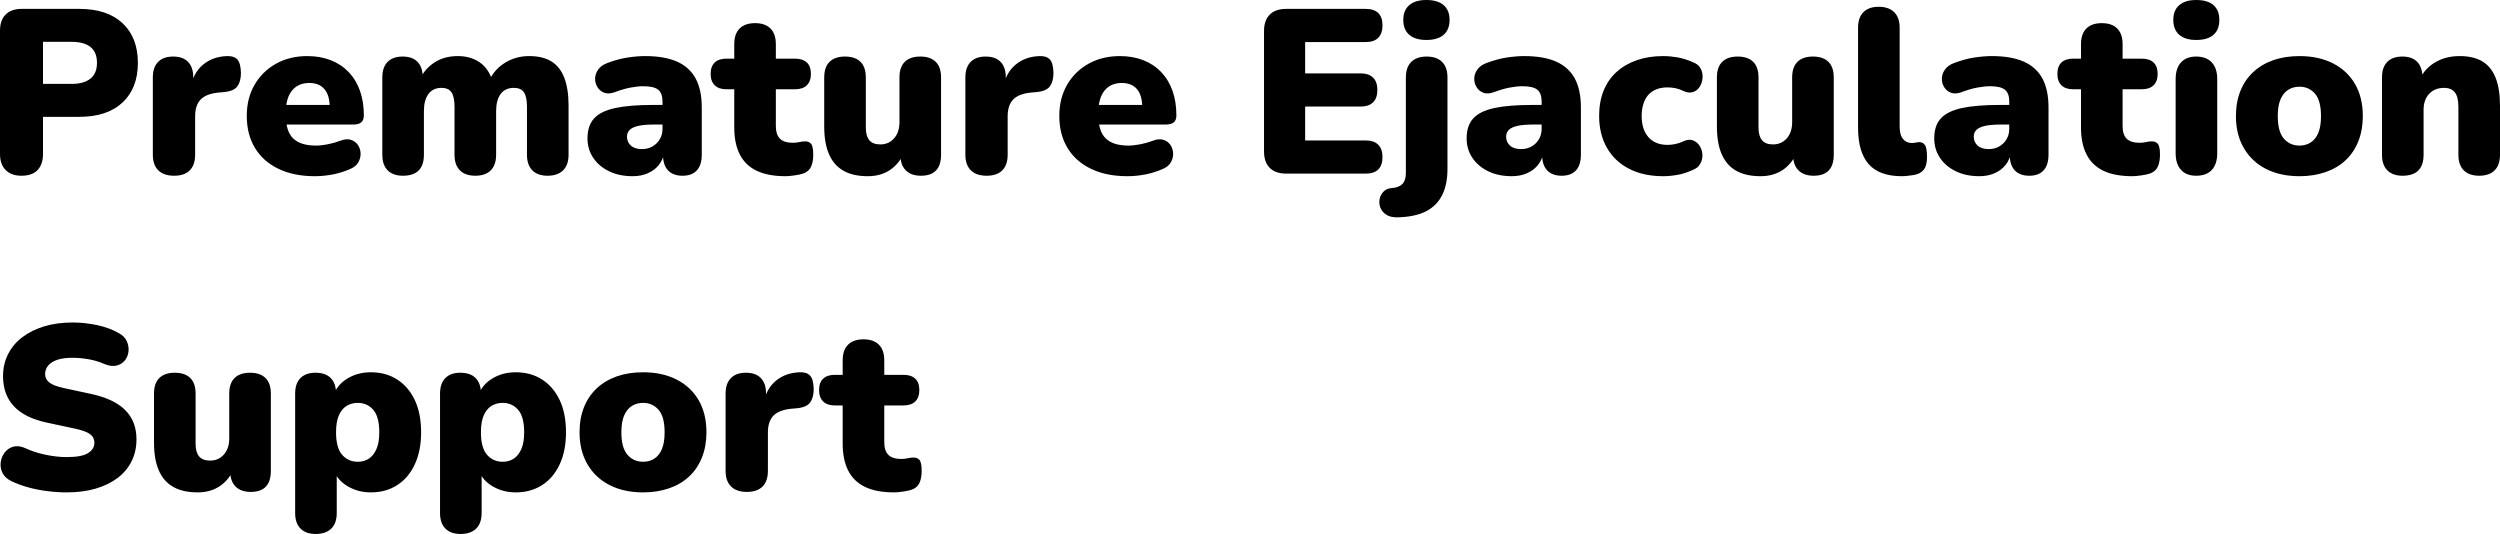
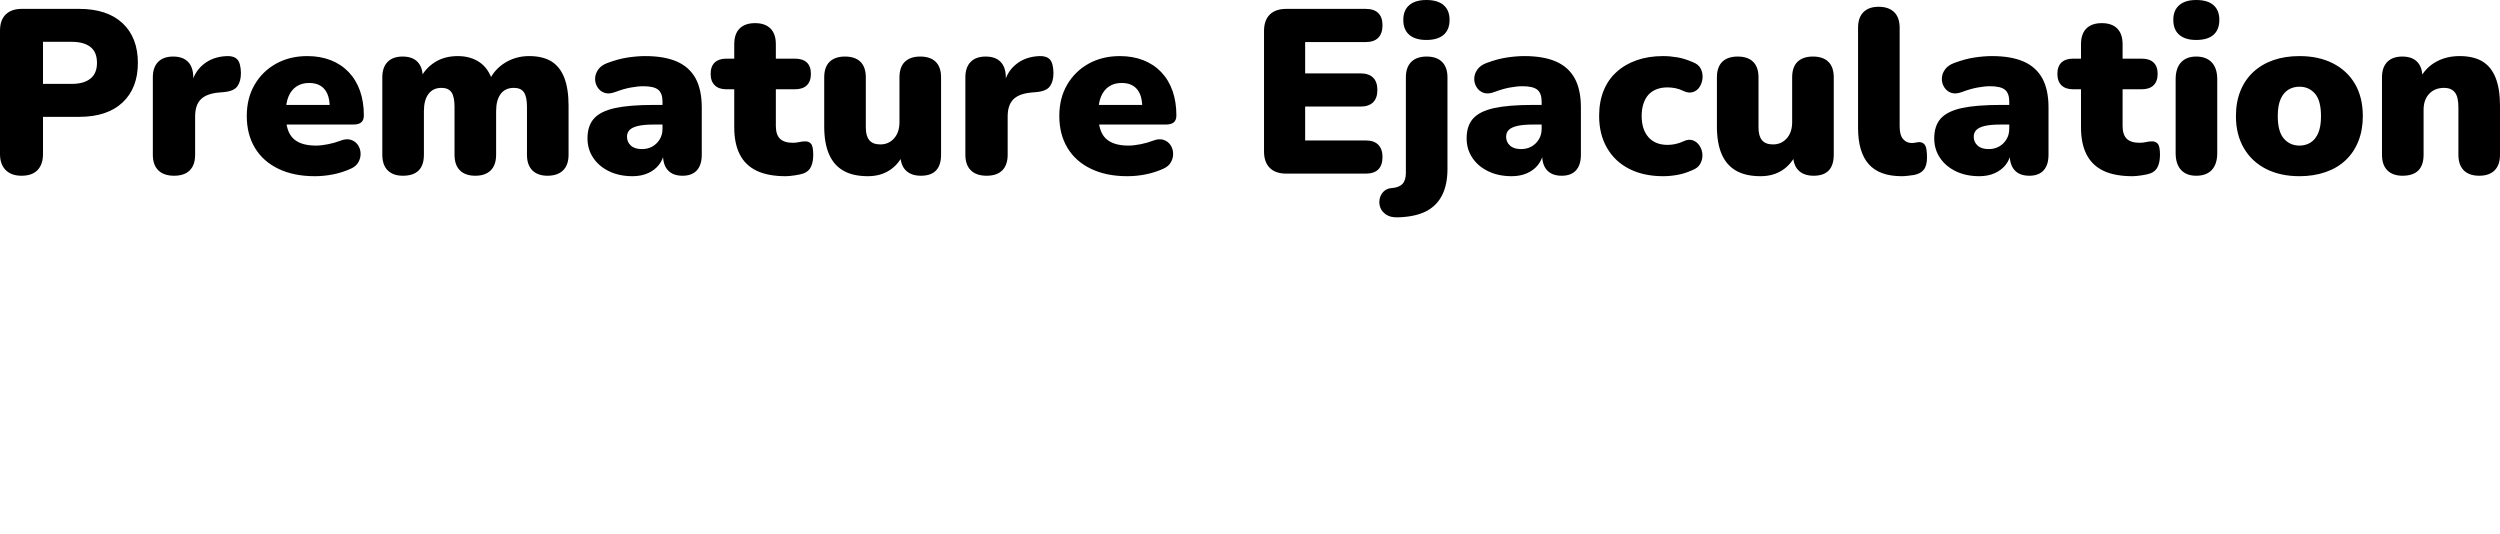
<svg xmlns="http://www.w3.org/2000/svg" viewBox="0 13.4 534.9 114.25" data-asc="1.011" width="534.9" height="114.25">
  <defs />
  <g>
    <g fill="#000000">
      <g transform="translate(0, 0)">
        <path d="M4.60 51Q2.40 51 1.20 49.77Q0 48.55 0 46.35L0 19.95Q0 17.70 1.22 16.50Q2.45 15.30 4.65 15.30L16.95 15.30Q22.95 15.30 26.23 18.37Q29.50 21.45 29.50 26.85Q29.50 32.25 26.23 35.32Q22.95 38.40 16.95 38.40L9.20 38.40L9.20 46.35Q9.20 48.55 8.05 49.77Q6.90 51 4.60 51M9.20 31.35L15.35 31.35Q17.95 31.35 19.35 30.22Q20.75 29.10 20.75 26.85Q20.75 24.55 19.35 23.45Q17.95 22.35 15.35 22.35L9.20 22.35L9.20 31.35ZM37.25 51Q35.05 51 33.88 49.85Q32.70 48.70 32.70 46.50L32.70 29.95Q32.70 27.80 33.83 26.65Q34.95 25.50 37.05 25.50Q39.15 25.50 40.25 26.65Q41.35 27.80 41.35 29.95L41.35 32.00L40.85 32.00Q41.35 29.00 43.43 27.25Q45.50 25.50 48.60 25.40Q50.05 25.35 50.78 26.12Q51.50 26.90 51.55 29.00Q51.55 30.80 50.80 31.85Q50.05 32.90 47.95 33.10L46.80 33.20Q44.15 33.45 42.95 34.67Q41.75 35.90 41.75 38.30L41.75 46.50Q41.75 48.70 40.60 49.85Q39.45 51 37.25 51ZM67.35 51.10Q62.85 51.10 59.58 49.52Q56.30 47.95 54.55 45.05Q52.80 42.15 52.80 38.20Q52.80 34.40 54.48 31.52Q56.15 28.65 59.08 27.02Q62.00 25.40 65.75 25.40Q68.50 25.40 70.75 26.27Q73.00 27.15 74.60 28.82Q76.20 30.50 77.03 32.85Q77.85 35.20 77.85 38.10Q77.85 39.10 77.30 39.57Q76.75 40.05 75.55 40.05L60.25 40.05L60.25 35.85L71.35 35.85L70.55 36.50Q70.55 34.65 70.05 33.50Q69.55 32.35 68.58 31.75Q67.60 31.15 66.15 31.15Q64.60 31.15 63.48 31.87Q62.35 32.60 61.75 34Q61.15 35.40 61.15 37.50L61.15 37.95Q61.15 41.50 62.73 43.02Q64.30 44.55 67.60 44.55Q68.70 44.55 70.13 44.27Q71.55 44 72.85 43.50Q74.15 43 75.10 43.32Q76.05 43.65 76.58 44.42Q77.10 45.20 77.15 46.17Q77.20 47.15 76.70 48.07Q76.20 49 75.05 49.50Q73.30 50.30 71.33 50.70Q69.35 51.10 67.35 51.10ZM86.20 51Q84.10 51 82.95 49.85Q81.80 48.70 81.80 46.50L81.80 29.95Q81.80 27.80 82.93 26.65Q84.05 25.50 86.15 25.50Q88.25 25.50 89.35 26.65Q90.45 27.80 90.45 29.95L90.45 32.70L89.90 30.25Q90.95 28.05 93.03 26.72Q95.10 25.40 97.95 25.40Q100.65 25.40 102.58 26.70Q104.50 28.00 105.35 30.65L104.65 30.65Q105.80 28.20 108.10 26.80Q110.40 25.40 113.20 25.40Q116.10 25.40 117.95 26.52Q119.80 27.65 120.73 30.02Q121.65 32.40 121.65 36L121.65 46.50Q121.65 48.70 120.48 49.85Q119.30 51 117.15 51Q115.05 51 113.90 49.85Q112.75 48.70 112.75 46.50L112.75 36.25Q112.75 34.10 112.10 33.15Q111.45 32.20 109.95 32.20Q108.10 32.20 107.13 33.50Q106.15 34.80 106.15 37.20L106.15 46.50Q106.15 48.70 105.00 49.85Q103.85 51 101.70 51Q99.55 51 98.40 49.85Q97.25 48.70 97.25 46.50L97.25 36.25Q97.25 34.10 96.60 33.15Q95.95 32.20 94.45 32.20Q92.65 32.20 91.68 33.50Q90.70 34.80 90.70 37.20L90.70 46.50Q90.70 51 86.20 51ZM135.35 51.10Q132.50 51.10 130.33 50.05Q128.15 49 126.93 47.17Q125.70 45.35 125.70 43Q125.70 40.30 127.10 38.75Q128.50 37.20 131.60 36.52Q134.70 35.85 139.85 35.85L142.60 35.85L142.60 40.05L139.85 40.05Q137.90 40.05 136.63 40.32Q135.35 40.60 134.75 41.17Q134.15 41.75 134.15 42.65Q134.15 43.80 134.98 44.55Q135.80 45.30 137.35 45.30Q138.60 45.30 139.58 44.75Q140.55 44.20 141.15 43.22Q141.75 42.25 141.75 40.95L141.75 35.15Q141.75 33.35 140.83 32.60Q139.90 31.85 137.65 31.85Q136.45 31.85 134.95 32.13Q133.45 32.40 131.60 33.10Q130.25 33.60 129.30 33.25Q128.35 32.90 127.83 32.05Q127.30 31.20 127.33 30.20Q127.35 29.20 127.98 28.30Q128.60 27.40 129.90 26.90Q132.30 26.00 134.33 25.70Q136.35 25.40 138.05 25.40Q142.15 25.40 144.83 26.57Q147.50 27.75 148.83 30.17Q150.15 32.60 150.15 36.40L150.15 46.50Q150.15 48.70 149.10 49.85Q148.05 51 146.05 51Q144.00 51 142.93 49.85Q141.85 48.70 141.85 46.50L141.85 45.20L142.15 45.90Q141.90 47.50 141.00 48.65Q140.10 49.80 138.65 50.45Q137.20 51.10 135.35 51.10ZM168.10 51.10Q164.35 51.10 161.93 49.95Q159.50 48.80 158.30 46.47Q157.10 44.15 157.10 40.65L157.10 32.50L155.40 32.50Q153.80 32.50 152.93 31.65Q152.05 30.80 152.05 29.20Q152.05 27.60 152.93 26.77Q153.80 25.95 155.40 25.95L157.10 25.95L157.10 22.85Q157.10 20.65 158.25 19.50Q159.40 18.35 161.55 18.35Q163.70 18.35 164.85 19.50Q166.00 20.65 166.00 22.85L166.00 25.95L170.10 25.95Q171.75 25.95 172.63 26.77Q173.50 27.60 173.50 29.20Q173.50 30.80 172.63 31.65Q171.75 32.50 170.10 32.50L166.00 32.50L166.00 40.35Q166.00 42.20 166.88 43.07Q167.75 43.95 169.65 43.95Q170.35 43.95 171.00 43.80Q171.65 43.65 172.20 43.65Q173.00 43.60 173.50 44.13Q174.00 44.65 174.00 46.50Q174.00 48 173.55 49.02Q173.10 50.05 171.95 50.50Q171.25 50.75 170.05 50.92Q168.85 51.10 168.10 51.10ZM185.70 51.10Q182.50 51.10 180.45 49.92Q178.40 48.75 177.38 46.40Q176.35 44.05 176.35 40.45L176.35 29.95Q176.35 27.75 177.50 26.62Q178.65 25.50 180.80 25.50Q182.95 25.50 184.10 26.62Q185.25 27.75 185.25 29.95L185.25 40.70Q185.25 42.50 186.00 43.40Q186.75 44.30 188.35 44.30Q190.15 44.30 191.30 43Q192.45 41.70 192.45 39.55L192.45 29.95Q192.45 27.75 193.60 26.62Q194.75 25.50 196.90 25.50Q199.05 25.50 200.20 26.62Q201.35 27.75 201.35 29.95L201.35 46.50Q201.35 51 197.05 51Q194.95 51 193.80 49.85Q192.65 48.70 192.65 46.50L192.65 43.60L193.45 46.05Q192.35 48.50 190.38 49.80Q188.40 51.10 185.70 51.10ZM211.10 51Q208.90 51 207.73 49.85Q206.55 48.70 206.55 46.50L206.55 29.95Q206.55 27.80 207.68 26.65Q208.80 25.50 210.90 25.50Q213.00 25.50 214.10 26.65Q215.20 27.80 215.20 29.95L215.20 32.00L214.70 32.00Q215.20 29.00 217.28 27.25Q219.35 25.50 222.45 25.40Q223.90 25.35 224.63 26.12Q225.35 26.90 225.40 29.00Q225.40 30.80 224.65 31.85Q223.90 32.90 221.80 33.10L220.65 33.20Q218.00 33.45 216.80 34.67Q215.60 35.90 215.60 38.30L215.60 46.50Q215.60 48.70 214.45 49.85Q213.30 51 211.10 51ZM241.20 51.10Q236.70 51.10 233.43 49.52Q230.15 47.95 228.40 45.05Q226.65 42.15 226.65 38.20Q226.65 34.40 228.33 31.52Q230.00 28.65 232.93 27.02Q235.85 25.40 239.60 25.40Q242.35 25.40 244.60 26.27Q246.85 27.15 248.45 28.82Q250.05 30.50 250.88 32.85Q251.70 35.20 251.70 38.10Q251.70 39.10 251.15 39.57Q250.60 40.05 249.40 40.05L234.10 40.05L234.10 35.85L245.20 35.85L244.40 36.50Q244.40 34.65 243.90 33.50Q243.40 32.35 242.43 31.75Q241.45 31.15 240.00 31.15Q238.45 31.15 237.33 31.87Q236.20 32.60 235.60 34Q235.00 35.40 235.00 37.50L235.00 37.95Q235.00 41.50 236.58 43.02Q238.15 44.55 241.45 44.55Q242.55 44.55 243.98 44.27Q245.40 44 246.70 43.50Q248.00 43 248.95 43.32Q249.90 43.65 250.43 44.42Q250.95 45.20 251.00 46.17Q251.05 47.15 250.55 48.07Q250.05 49 248.90 49.50Q247.15 50.30 245.18 50.70Q243.20 51.10 241.20 51.10ZM275.25 50.55Q272.90 50.55 271.68 49.32Q270.45 48.10 270.45 45.80L270.45 20.05Q270.45 17.75 271.68 16.52Q272.90 15.30 275.25 15.30L292.20 15.30Q294.00 15.30 294.90 16.20Q295.80 17.10 295.80 18.80Q295.80 20.55 294.90 21.47Q294.00 22.40 292.20 22.40L279.25 22.40L279.25 29.10L291.10 29.10Q292.85 29.10 293.78 30.00Q294.70 30.90 294.70 32.65Q294.70 34.40 293.78 35.30Q292.85 36.20 291.10 36.20L279.25 36.20L279.25 43.45L292.20 43.45Q294.00 43.45 294.90 44.38Q295.80 45.30 295.80 47Q295.80 48.75 294.90 49.65Q294.00 50.55 292.20 50.55L275.25 50.55ZM299.10 59.90Q297.55 59.95 296.63 59.35Q295.70 58.75 295.35 57.85Q295.00 56.95 295.18 56.02Q295.35 55.10 296.00 54.42Q296.65 53.75 297.65 53.65Q299.30 53.55 300.05 52.77Q300.80 52 300.80 50.40L300.80 29.95Q300.80 27.80 301.95 26.65Q303.10 25.50 305.25 25.50Q307.40 25.50 308.55 26.65Q309.70 27.80 309.70 29.95L309.70 49.55Q309.70 52.90 308.55 55.17Q307.40 57.45 305.08 58.63Q302.75 59.80 299.10 59.90M305.20 21.95Q302.80 21.95 301.53 20.85Q300.25 19.75 300.25 17.65Q300.25 15.60 301.53 14.50Q302.80 13.40 305.20 13.40Q307.60 13.40 308.88 14.50Q310.15 15.60 310.15 17.65Q310.15 19.75 308.88 20.85Q307.60 21.95 305.20 21.95ZM323.45 51.10Q320.60 51.10 318.43 50.05Q316.25 49 315.03 47.17Q313.80 45.35 313.80 43Q313.80 40.30 315.20 38.75Q316.60 37.20 319.70 36.52Q322.80 35.85 327.95 35.85L330.70 35.85L330.70 40.05L327.95 40.05Q326.00 40.05 324.73 40.32Q323.45 40.60 322.85 41.17Q322.25 41.75 322.25 42.65Q322.25 43.80 323.08 44.55Q323.90 45.30 325.45 45.30Q326.70 45.30 327.68 44.75Q328.65 44.20 329.25 43.22Q329.85 42.25 329.85 40.95L329.85 35.15Q329.85 33.35 328.93 32.60Q328.00 31.85 325.75 31.85Q324.55 31.85 323.05 32.13Q321.55 32.40 319.70 33.10Q318.35 33.60 317.40 33.25Q316.45 32.90 315.93 32.05Q315.40 31.20 315.43 30.20Q315.45 29.20 316.08 28.30Q316.70 27.40 318.00 26.90Q320.40 26.00 322.43 25.70Q324.45 25.40 326.15 25.40Q330.25 25.40 332.93 26.57Q335.60 27.75 336.93 30.17Q338.25 32.60 338.25 36.40L338.25 46.50Q338.25 48.70 337.20 49.85Q336.15 51 334.15 51Q332.10 51 331.03 49.85Q329.95 48.70 329.95 46.50L329.95 45.20L330.25 45.90Q330.00 47.50 329.10 48.65Q328.20 49.80 326.75 50.45Q325.30 51.10 323.45 51.10ZM355.85 51.10Q351.70 51.10 348.63 49.55Q345.55 48 343.85 45.07Q342.15 42.15 342.15 38.20Q342.15 35.20 343.10 32.82Q344.05 30.45 345.88 28.80Q347.70 27.15 350.23 26.27Q352.75 25.40 355.85 25.40Q357.30 25.40 358.90 25.67Q360.50 25.95 362.20 26.70Q363.40 27.15 363.88 28.07Q364.35 29.00 364.28 30.05Q364.20 31.10 363.68 31.95Q363.15 32.80 362.23 33.10Q361.30 33.40 360.15 32.85Q359.35 32.45 358.48 32.27Q357.60 32.10 356.80 32.10Q355.45 32.10 354.43 32.50Q353.40 32.90 352.70 33.67Q352.00 34.45 351.63 35.60Q351.25 36.75 351.25 38.20Q351.25 41.10 352.70 42.75Q354.15 44.40 356.80 44.40Q357.60 44.40 358.45 44.22Q359.30 44.05 360.15 43.65Q361.30 43.10 362.20 43.42Q363.10 43.75 363.65 44.60Q364.20 45.45 364.25 46.47Q364.30 47.50 363.80 48.42Q363.30 49.35 362.10 49.80Q360.45 50.55 358.88 50.82Q357.30 51.10 355.85 51.10ZM376.70 51.10Q373.50 51.10 371.45 49.92Q369.40 48.75 368.38 46.40Q367.35 44.05 367.35 40.45L367.35 29.95Q367.35 27.75 368.50 26.62Q369.65 25.50 371.80 25.50Q373.95 25.50 375.10 26.62Q376.25 27.75 376.25 29.95L376.25 40.70Q376.25 42.50 377.00 43.40Q377.75 44.30 379.35 44.30Q381.15 44.30 382.30 43Q383.45 41.70 383.45 39.55L383.45 29.95Q383.45 27.75 384.60 26.62Q385.75 25.50 387.90 25.50Q390.05 25.50 391.20 26.62Q392.35 27.75 392.35 29.95L392.35 46.50Q392.35 51 388.05 51Q385.95 51 384.80 49.85Q383.65 48.70 383.65 46.50L383.65 43.60L384.45 46.05Q383.35 48.50 381.38 49.80Q379.40 51.10 376.70 51.10ZM406.90 51.10Q402.10 51.10 399.83 48.52Q397.55 45.95 397.55 40.75L397.55 19.35Q397.55 17.15 398.70 16.00Q399.85 14.85 401.95 14.85Q404.10 14.85 405.28 16.00Q406.45 17.15 406.45 19.35L406.45 40.45Q406.45 42.30 407.18 43.15Q407.90 44 409.05 44Q409.40 44 409.78 43.92Q410.15 43.85 410.60 43.80Q411.45 43.80 411.88 44.45Q412.30 45.10 412.30 47.10Q412.30 48.85 411.60 49.72Q410.90 50.60 409.45 50.85Q409.05 50.90 408.30 51Q407.55 51.10 406.90 51.10ZM423.50 51.10Q420.65 51.10 418.48 50.05Q416.30 49 415.08 47.17Q413.85 45.35 413.85 43Q413.85 40.30 415.25 38.75Q416.65 37.20 419.75 36.52Q422.85 35.85 428 35.85L430.75 35.85L430.75 40.05L428 40.05Q426.05 40.05 424.78 40.32Q423.50 40.60 422.90 41.17Q422.30 41.75 422.30 42.65Q422.30 43.80 423.13 44.55Q423.95 45.30 425.50 45.30Q426.75 45.30 427.73 44.75Q428.70 44.20 429.30 43.22Q429.90 42.25 429.90 40.95L429.90 35.15Q429.90 33.35 428.98 32.60Q428.05 31.85 425.80 31.85Q424.60 31.85 423.10 32.13Q421.60 32.40 419.75 33.10Q418.40 33.60 417.45 33.25Q416.50 32.90 415.98 32.05Q415.45 31.20 415.48 30.20Q415.50 29.20 416.13 28.30Q416.75 27.40 418.05 26.90Q420.45 26.00 422.48 25.70Q424.50 25.40 426.20 25.40Q430.30 25.40 432.98 26.57Q435.65 27.75 436.98 30.17Q438.30 32.60 438.30 36.40L438.30 46.50Q438.30 48.70 437.25 49.85Q436.20 51 434.20 51Q432.15 51 431.08 49.85Q430 48.70 430 46.50L430 45.20L430.30 45.90Q430.05 47.50 429.15 48.65Q428.25 49.80 426.80 50.45Q425.35 51.10 423.50 51.10ZM456.25 51.10Q452.50 51.10 450.07 49.95Q447.65 48.80 446.45 46.47Q445.25 44.15 445.25 40.65L445.25 32.50L443.55 32.50Q441.95 32.50 441.07 31.65Q440.20 30.80 440.20 29.20Q440.20 27.60 441.07 26.77Q441.95 25.95 443.55 25.95L445.25 25.95L445.25 22.85Q445.25 20.65 446.40 19.50Q447.55 18.35 449.70 18.35Q451.85 18.35 453 19.50Q454.15 20.65 454.15 22.85L454.15 25.95L458.25 25.95Q459.90 25.95 460.77 26.77Q461.65 27.60 461.65 29.20Q461.65 30.80 460.77 31.65Q459.90 32.50 458.25 32.50L454.15 32.50L454.15 40.35Q454.15 42.20 455.02 43.07Q455.90 43.95 457.80 43.95Q458.50 43.95 459.15 43.80Q459.80 43.65 460.35 43.65Q461.15 43.60 461.65 44.13Q462.15 44.65 462.15 46.50Q462.15 48 461.70 49.02Q461.25 50.05 460.10 50.50Q459.40 50.75 458.20 50.92Q457 51.10 456.25 51.10ZM469.90 51Q467.80 51 466.65 49.75Q465.50 48.50 465.50 46.15L465.50 30.35Q465.50 28.00 466.65 26.75Q467.80 25.50 469.90 25.50Q472.05 25.50 473.23 26.75Q474.40 28.00 474.40 30.35L474.40 46.15Q474.40 48.50 473.25 49.75Q472.10 51 469.90 51M469.90 21.95Q467.55 21.95 466.28 20.85Q465.00 19.75 465.00 17.65Q465.00 15.60 466.28 14.50Q467.55 13.40 469.90 13.40Q472.35 13.40 473.60 14.50Q474.85 15.60 474.85 17.65Q474.85 19.75 473.60 20.85Q472.35 21.95 469.90 21.95ZM492.00 51.10Q487.90 51.10 484.85 49.55Q481.80 48 480.10 45.10Q478.40 42.20 478.40 38.25Q478.40 35.25 479.35 32.88Q480.30 30.50 482.10 28.82Q483.90 27.15 486.40 26.27Q488.90 25.40 492.00 25.40Q496.10 25.40 499.15 26.95Q502.20 28.50 503.88 31.37Q505.55 34.25 505.55 38.25Q505.55 41.20 504.60 43.60Q503.65 46 501.88 47.67Q500.10 49.35 497.58 50.22Q495.05 51.10 492.00 51.10M492.00 44.55Q493.35 44.55 494.40 43.88Q495.45 43.20 496.03 41.82Q496.60 40.45 496.60 38.25Q496.60 34.90 495.30 33.42Q494.00 31.95 492.00 31.95Q490.65 31.95 489.60 32.60Q488.55 33.25 487.95 34.63Q487.35 36 487.35 38.25Q487.35 41.55 488.65 43.05Q489.95 44.55 492.00 44.55ZM514.05 51Q511.95 51 510.80 49.85Q509.65 48.70 509.65 46.50L509.65 29.95Q509.65 27.80 510.78 26.65Q511.90 25.50 514.00 25.50Q516.10 25.50 517.20 26.65Q518.30 27.80 518.30 29.95L518.30 32.30L517.75 30.25Q518.95 27.90 521.18 26.65Q523.40 25.40 526.25 25.40Q529.20 25.40 531.10 26.52Q533.00 27.65 533.95 30.02Q534.90 32.40 534.90 36L534.90 46.50Q534.90 48.70 533.75 49.85Q532.60 51 530.45 51Q528.30 51 527.15 49.85Q526.00 48.70 526.00 46.50L526.00 36.35Q526.00 34.10 525.23 33.15Q524.45 32.20 522.95 32.20Q520.95 32.20 519.75 33.47Q518.55 34.75 518.55 36.90L518.55 46.50Q518.55 51 514.05 51Z" />
      </g>
      <g transform="translate(0, 67.65)">
-         <path d="M14.25 51.10Q12.25 51.10 10.07 50.82Q7.90 50.55 5.95 50Q4 49.45 2.45 48.70Q1.10 48.05 0.55 46.97Q0 45.90 0.15 44.70Q0.30 43.50 1 42.57Q1.70 41.65 2.85 41.32Q4 41 5.45 41.65Q7.35 42.55 9.75 43.05Q12.15 43.55 14.25 43.55Q17.55 43.55 18.88 42.67Q20.20 41.80 20.20 40.50Q20.20 39.35 19.28 38.65Q18.35 37.95 16 37.45L10.15 36.20Q5.35 35.20 3.00 32.70Q0.65 30.20 0.65 26.25Q0.65 23.65 1.73 21.52Q2.80 19.40 4.78 17.90Q6.75 16.40 9.47 15.57Q12.20 14.75 15.55 14.75Q18.15 14.75 20.82 15.32Q23.50 15.90 25.45 17.05Q26.60 17.65 27.10 18.70Q27.60 19.75 27.50 20.87Q27.40 22.00 26.73 22.85Q26.05 23.70 24.93 23.97Q23.80 24.25 22.25 23.60Q20.80 22.95 18.98 22.62Q17.15 22.30 15.45 22.30Q13.60 22.30 12.30 22.72Q11 23.15 10.32 23.95Q9.65 24.75 9.65 25.80Q9.65 26.85 10.53 27.57Q11.40 28.30 13.75 28.80L19.55 30.05Q24.40 31.10 26.80 33.50Q29.20 35.90 29.20 39.75Q29.20 42.35 28.15 44.45Q27.10 46.55 25.15 48.02Q23.20 49.50 20.45 50.30Q17.70 51.10 14.25 51.10ZM42.30 51.10Q39.10 51.10 37.05 49.92Q35 48.75 33.98 46.40Q32.95 44.05 32.95 40.45L32.95 29.95Q32.95 27.75 34.10 26.62Q35.25 25.50 37.40 25.50Q39.55 25.50 40.70 26.62Q41.85 27.75 41.85 29.95L41.85 40.70Q41.85 42.50 42.60 43.40Q43.35 44.30 44.95 44.30Q46.75 44.30 47.90 43Q49.05 41.70 49.05 39.55L49.05 29.95Q49.05 27.75 50.20 26.62Q51.35 25.50 53.50 25.50Q55.65 25.50 56.80 26.62Q57.95 27.75 57.95 29.95L57.95 46.50Q57.95 51 53.65 51Q51.55 51 50.40 49.85Q49.25 48.70 49.25 46.50L49.25 43.60L50.05 46.05Q48.95 48.50 46.98 49.80Q45 51.10 42.30 51.10ZM67.55 60Q65.45 60 64.30 58.85Q63.15 57.70 63.15 55.50L63.15 29.95Q63.15 27.80 64.28 26.65Q65.40 25.50 67.50 25.50Q69.65 25.50 70.78 26.65Q71.90 27.80 71.90 29.95L71.90 32.85L71.35 30.40Q72.05 28.15 74.28 26.77Q76.50 25.40 79.35 25.40Q82.55 25.40 84.98 26.95Q87.40 28.50 88.75 31.35Q90.10 34.20 90.10 38.25Q90.10 42.20 88.75 45.10Q87.40 48 84.98 49.55Q82.55 51.10 79.35 51.10Q76.60 51.10 74.40 49.80Q72.20 48.50 71.45 46.40L72.05 46.40L72.05 55.50Q72.05 57.70 70.88 58.85Q69.70 60 67.55 60M76.55 44.55Q77.90 44.55 78.93 43.88Q79.95 43.20 80.55 41.82Q81.15 40.45 81.15 38.25Q81.15 34.90 79.85 33.42Q78.55 31.95 76.55 31.95Q75.20 31.95 74.15 32.60Q73.10 33.25 72.50 34.63Q71.90 36 71.90 38.25Q71.90 41.55 73.20 43.05Q74.50 44.55 76.55 44.55ZM98.55 60Q96.45 60 95.30 58.85Q94.15 57.70 94.15 55.50L94.15 29.95Q94.15 27.80 95.28 26.65Q96.40 25.50 98.50 25.50Q100.65 25.50 101.78 26.65Q102.90 27.80 102.90 29.95L102.90 32.85L102.35 30.40Q103.05 28.15 105.28 26.77Q107.50 25.40 110.35 25.40Q113.55 25.40 115.98 26.95Q118.40 28.50 119.75 31.35Q121.10 34.20 121.10 38.25Q121.10 42.20 119.75 45.10Q118.40 48 115.98 49.55Q113.55 51.10 110.35 51.10Q107.60 51.10 105.40 49.80Q103.20 48.50 102.45 46.40L103.05 46.40L103.05 55.50Q103.05 57.70 101.88 58.85Q100.70 60 98.55 60M107.55 44.55Q108.90 44.55 109.93 43.88Q110.95 43.20 111.55 41.82Q112.15 40.45 112.15 38.25Q112.15 34.90 110.85 33.42Q109.55 31.95 107.55 31.95Q106.20 31.95 105.15 32.60Q104.10 33.25 103.50 34.63Q102.90 36 102.90 38.25Q102.90 41.55 104.20 43.05Q105.50 44.55 107.55 44.55ZM137.60 51.10Q133.50 51.10 130.45 49.55Q127.40 48 125.70 45.10Q124.00 42.20 124.00 38.25Q124.00 35.25 124.95 32.88Q125.90 30.50 127.70 28.82Q129.50 27.15 132 26.27Q134.50 25.40 137.60 25.40Q141.70 25.40 144.75 26.95Q147.80 28.50 149.48 31.37Q151.15 34.25 151.15 38.25Q151.15 41.20 150.20 43.60Q149.25 46 147.48 47.67Q145.70 49.35 143.18 50.22Q140.65 51.10 137.60 51.10M137.60 44.55Q138.95 44.55 140 43.88Q141.05 43.20 141.63 41.82Q142.20 40.45 142.20 38.25Q142.20 34.90 140.90 33.42Q139.60 31.95 137.60 31.95Q136.25 31.95 135.20 32.60Q134.15 33.25 133.55 34.63Q132.95 36 132.95 38.25Q132.95 41.55 134.25 43.05Q135.55 44.55 137.60 44.55ZM159.80 51Q157.60 51 156.43 49.85Q155.25 48.70 155.25 46.50L155.25 29.95Q155.25 27.80 156.38 26.65Q157.50 25.50 159.60 25.50Q161.70 25.50 162.80 26.65Q163.90 27.80 163.90 29.95L163.90 32.00L163.40 32.00Q163.90 29.00 165.97 27.25Q168.05 25.50 171.15 25.40Q172.60 25.35 173.33 26.12Q174.05 26.90 174.10 29.00Q174.10 30.80 173.35 31.85Q172.60 32.90 170.50 33.10L169.35 33.20Q166.70 33.45 165.50 34.67Q164.30 35.90 164.30 38.30L164.30 46.50Q164.30 48.70 163.15 49.85Q162 51 159.80 51ZM191.30 51.10Q187.55 51.10 185.13 49.95Q182.70 48.80 181.50 46.47Q180.30 44.15 180.30 40.65L180.30 32.50L178.60 32.50Q177 32.50 176.13 31.65Q175.25 30.80 175.25 29.20Q175.25 27.60 176.13 26.77Q177 25.95 178.60 25.95L180.30 25.95L180.30 22.85Q180.30 20.65 181.45 19.50Q182.60 18.35 184.75 18.35Q186.90 18.35 188.05 19.50Q189.20 20.65 189.20 22.85L189.20 25.95L193.30 25.95Q194.95 25.95 195.83 26.77Q196.70 27.60 196.70 29.20Q196.70 30.80 195.83 31.65Q194.95 32.50 193.30 32.50L189.20 32.50L189.20 40.35Q189.20 42.20 190.08 43.07Q190.95 43.95 192.85 43.95Q193.55 43.95 194.20 43.80Q194.85 43.65 195.40 43.65Q196.20 43.60 196.70 44.13Q197.20 44.65 197.20 46.50Q197.20 48 196.75 49.02Q196.30 50.05 195.15 50.50Q194.45 50.75 193.25 50.92Q192.05 51.10 191.30 51.10Z" />
-       </g>
+         </g>
      <g transform="translate(0, 135.3)">
-         <path d="" />
-       </g>
+         </g>
    </g>
  </g>
</svg>